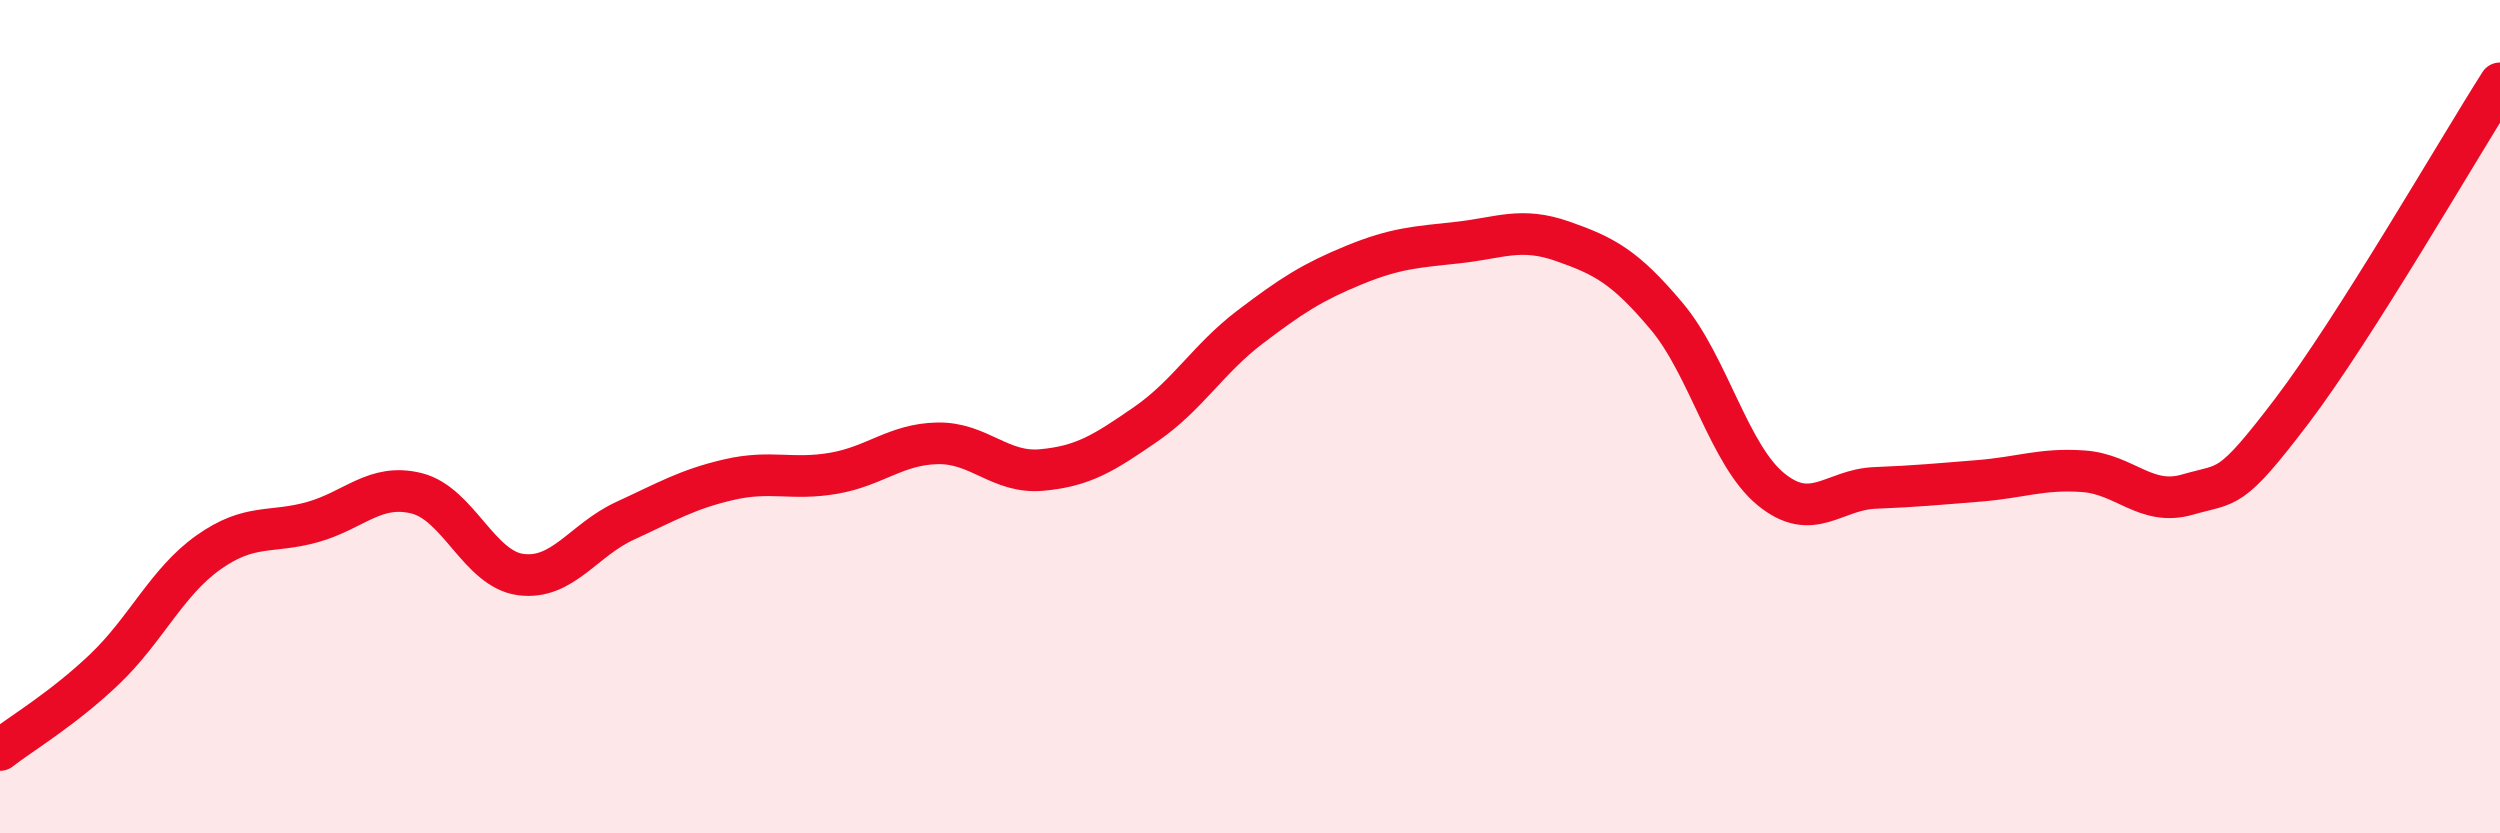
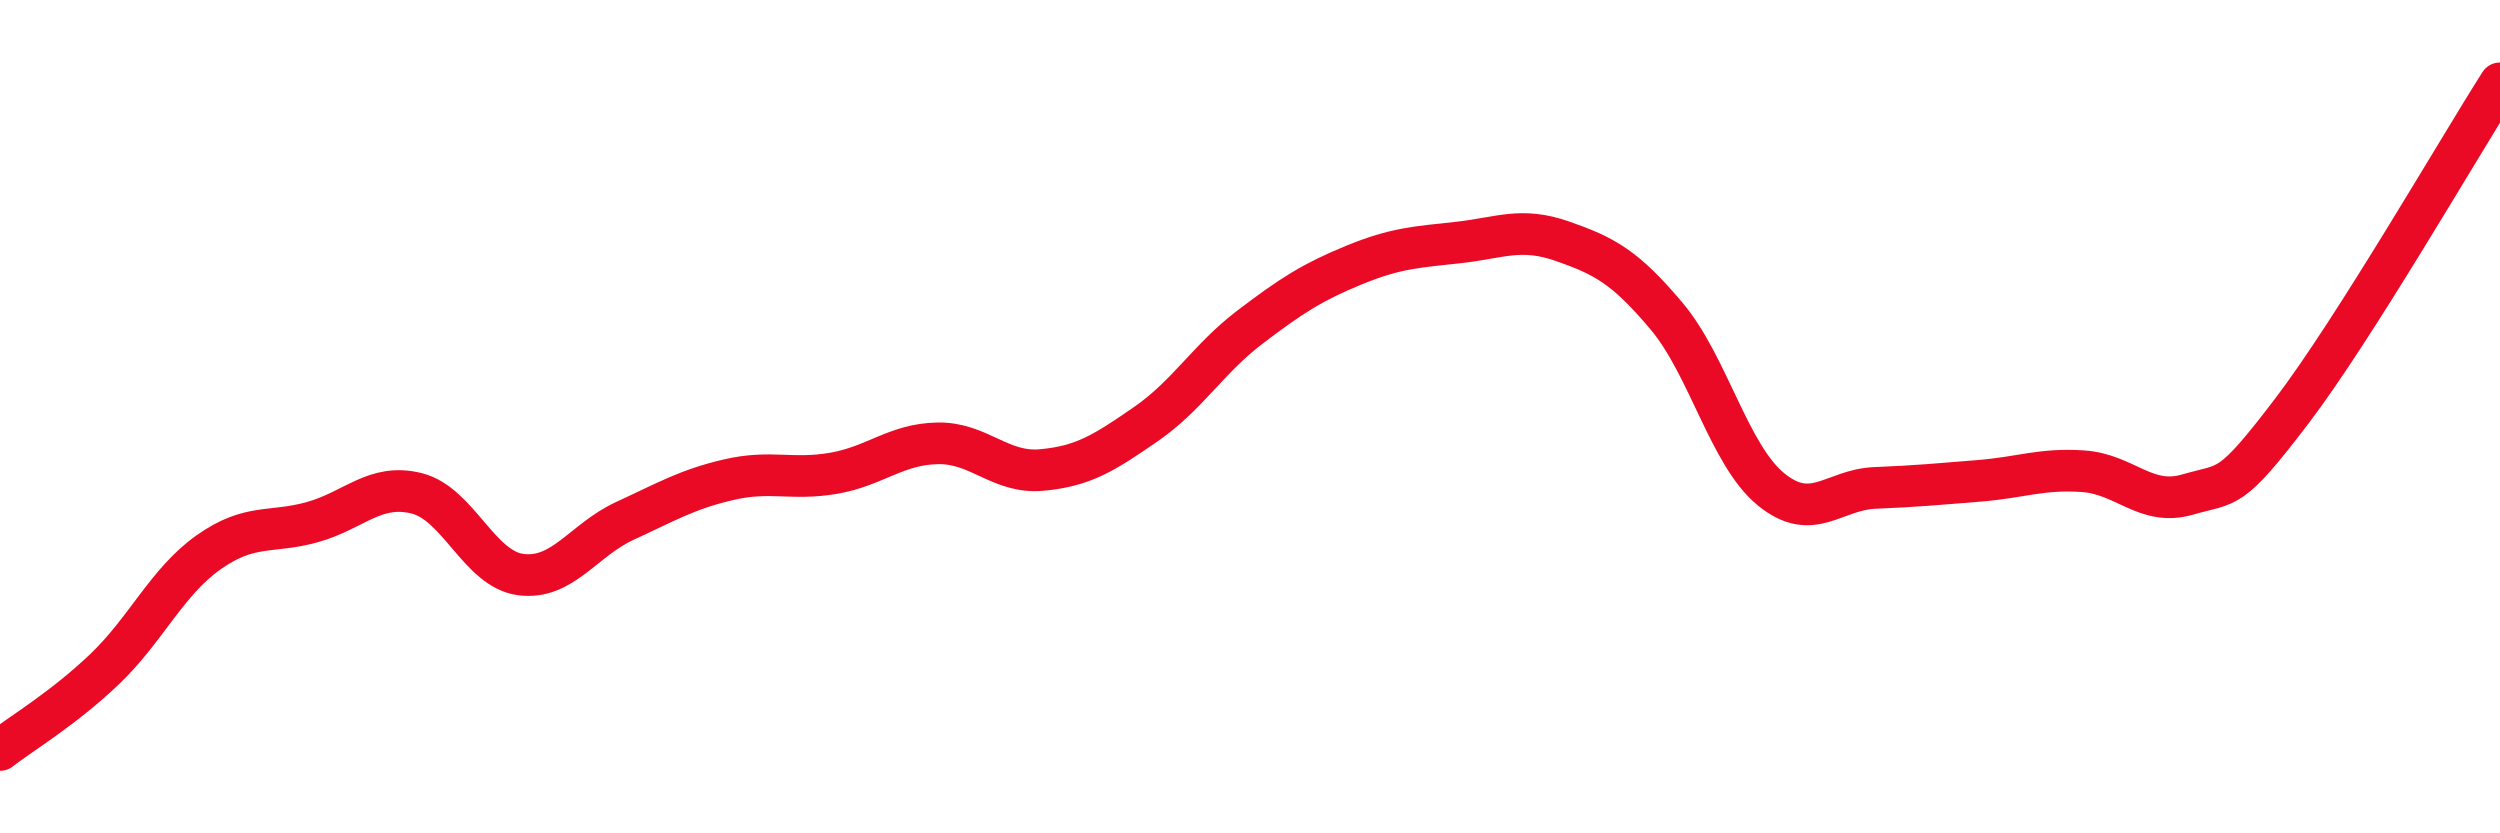
<svg xmlns="http://www.w3.org/2000/svg" width="60" height="20" viewBox="0 0 60 20">
-   <path d="M 0,18 C 0.5,17.61 1.5,17.02 2.5,16.07 C 3.5,15.12 4,13.97 5,13.26 C 6,12.55 6.5,12.81 7.5,12.53 C 8.5,12.25 9,11.59 10,11.84 C 11,12.09 11.5,13.66 12.5,13.79 C 13.5,13.92 14,12.96 15,12.5 C 16,12.04 16.5,11.74 17.5,11.51 C 18.5,11.28 19,11.53 20,11.36 C 21,11.19 21.5,10.66 22.5,10.64 C 23.5,10.62 24,11.37 25,11.28 C 26,11.19 26.5,10.87 27.5,10.18 C 28.5,9.49 29,8.61 30,7.85 C 31,7.09 31.5,6.77 32.5,6.36 C 33.5,5.95 34,5.93 35,5.82 C 36,5.71 36.5,5.44 37.5,5.79 C 38.5,6.14 39,6.4 40,7.59 C 41,8.78 41.5,10.92 42.5,11.74 C 43.5,12.56 44,11.75 45,11.71 C 46,11.67 46.5,11.62 47.5,11.54 C 48.5,11.46 49,11.24 50,11.31 C 51,11.38 51.5,12.16 52.5,11.87 C 53.5,11.58 53.5,11.84 55,9.87 C 56.5,7.9 59,3.57 60,2L60 20L0 20Z" fill="#EB0A25" opacity="0.1" stroke-linecap="round" stroke-linejoin="round" />
  <path d="M 0,18 C 0.5,17.61 1.5,17.02 2.5,16.07 C 3.5,15.12 4,13.97 5,13.26 C 6,12.55 6.5,12.81 7.5,12.53 C 8.5,12.25 9,11.59 10,11.84 C 11,12.09 11.5,13.66 12.5,13.79 C 13.5,13.92 14,12.96 15,12.5 C 16,12.04 16.5,11.74 17.5,11.51 C 18.5,11.28 19,11.53 20,11.36 C 21,11.19 21.5,10.66 22.5,10.64 C 23.5,10.62 24,11.37 25,11.28 C 26,11.19 26.5,10.87 27.5,10.18 C 28.5,9.49 29,8.61 30,7.85 C 31,7.09 31.5,6.77 32.5,6.36 C 33.5,5.95 34,5.93 35,5.82 C 36,5.71 36.5,5.44 37.5,5.79 C 38.5,6.14 39,6.4 40,7.59 C 41,8.78 41.5,10.92 42.5,11.74 C 43.5,12.56 44,11.75 45,11.71 C 46,11.67 46.5,11.62 47.5,11.54 C 48.5,11.46 49,11.24 50,11.31 C 51,11.38 51.5,12.16 52.5,11.87 C 53.5,11.58 53.5,11.84 55,9.87 C 56.5,7.9 59,3.57 60,2" stroke="#EB0A25" stroke-width="1" fill="none" stroke-linecap="round" stroke-linejoin="round" />
</svg>